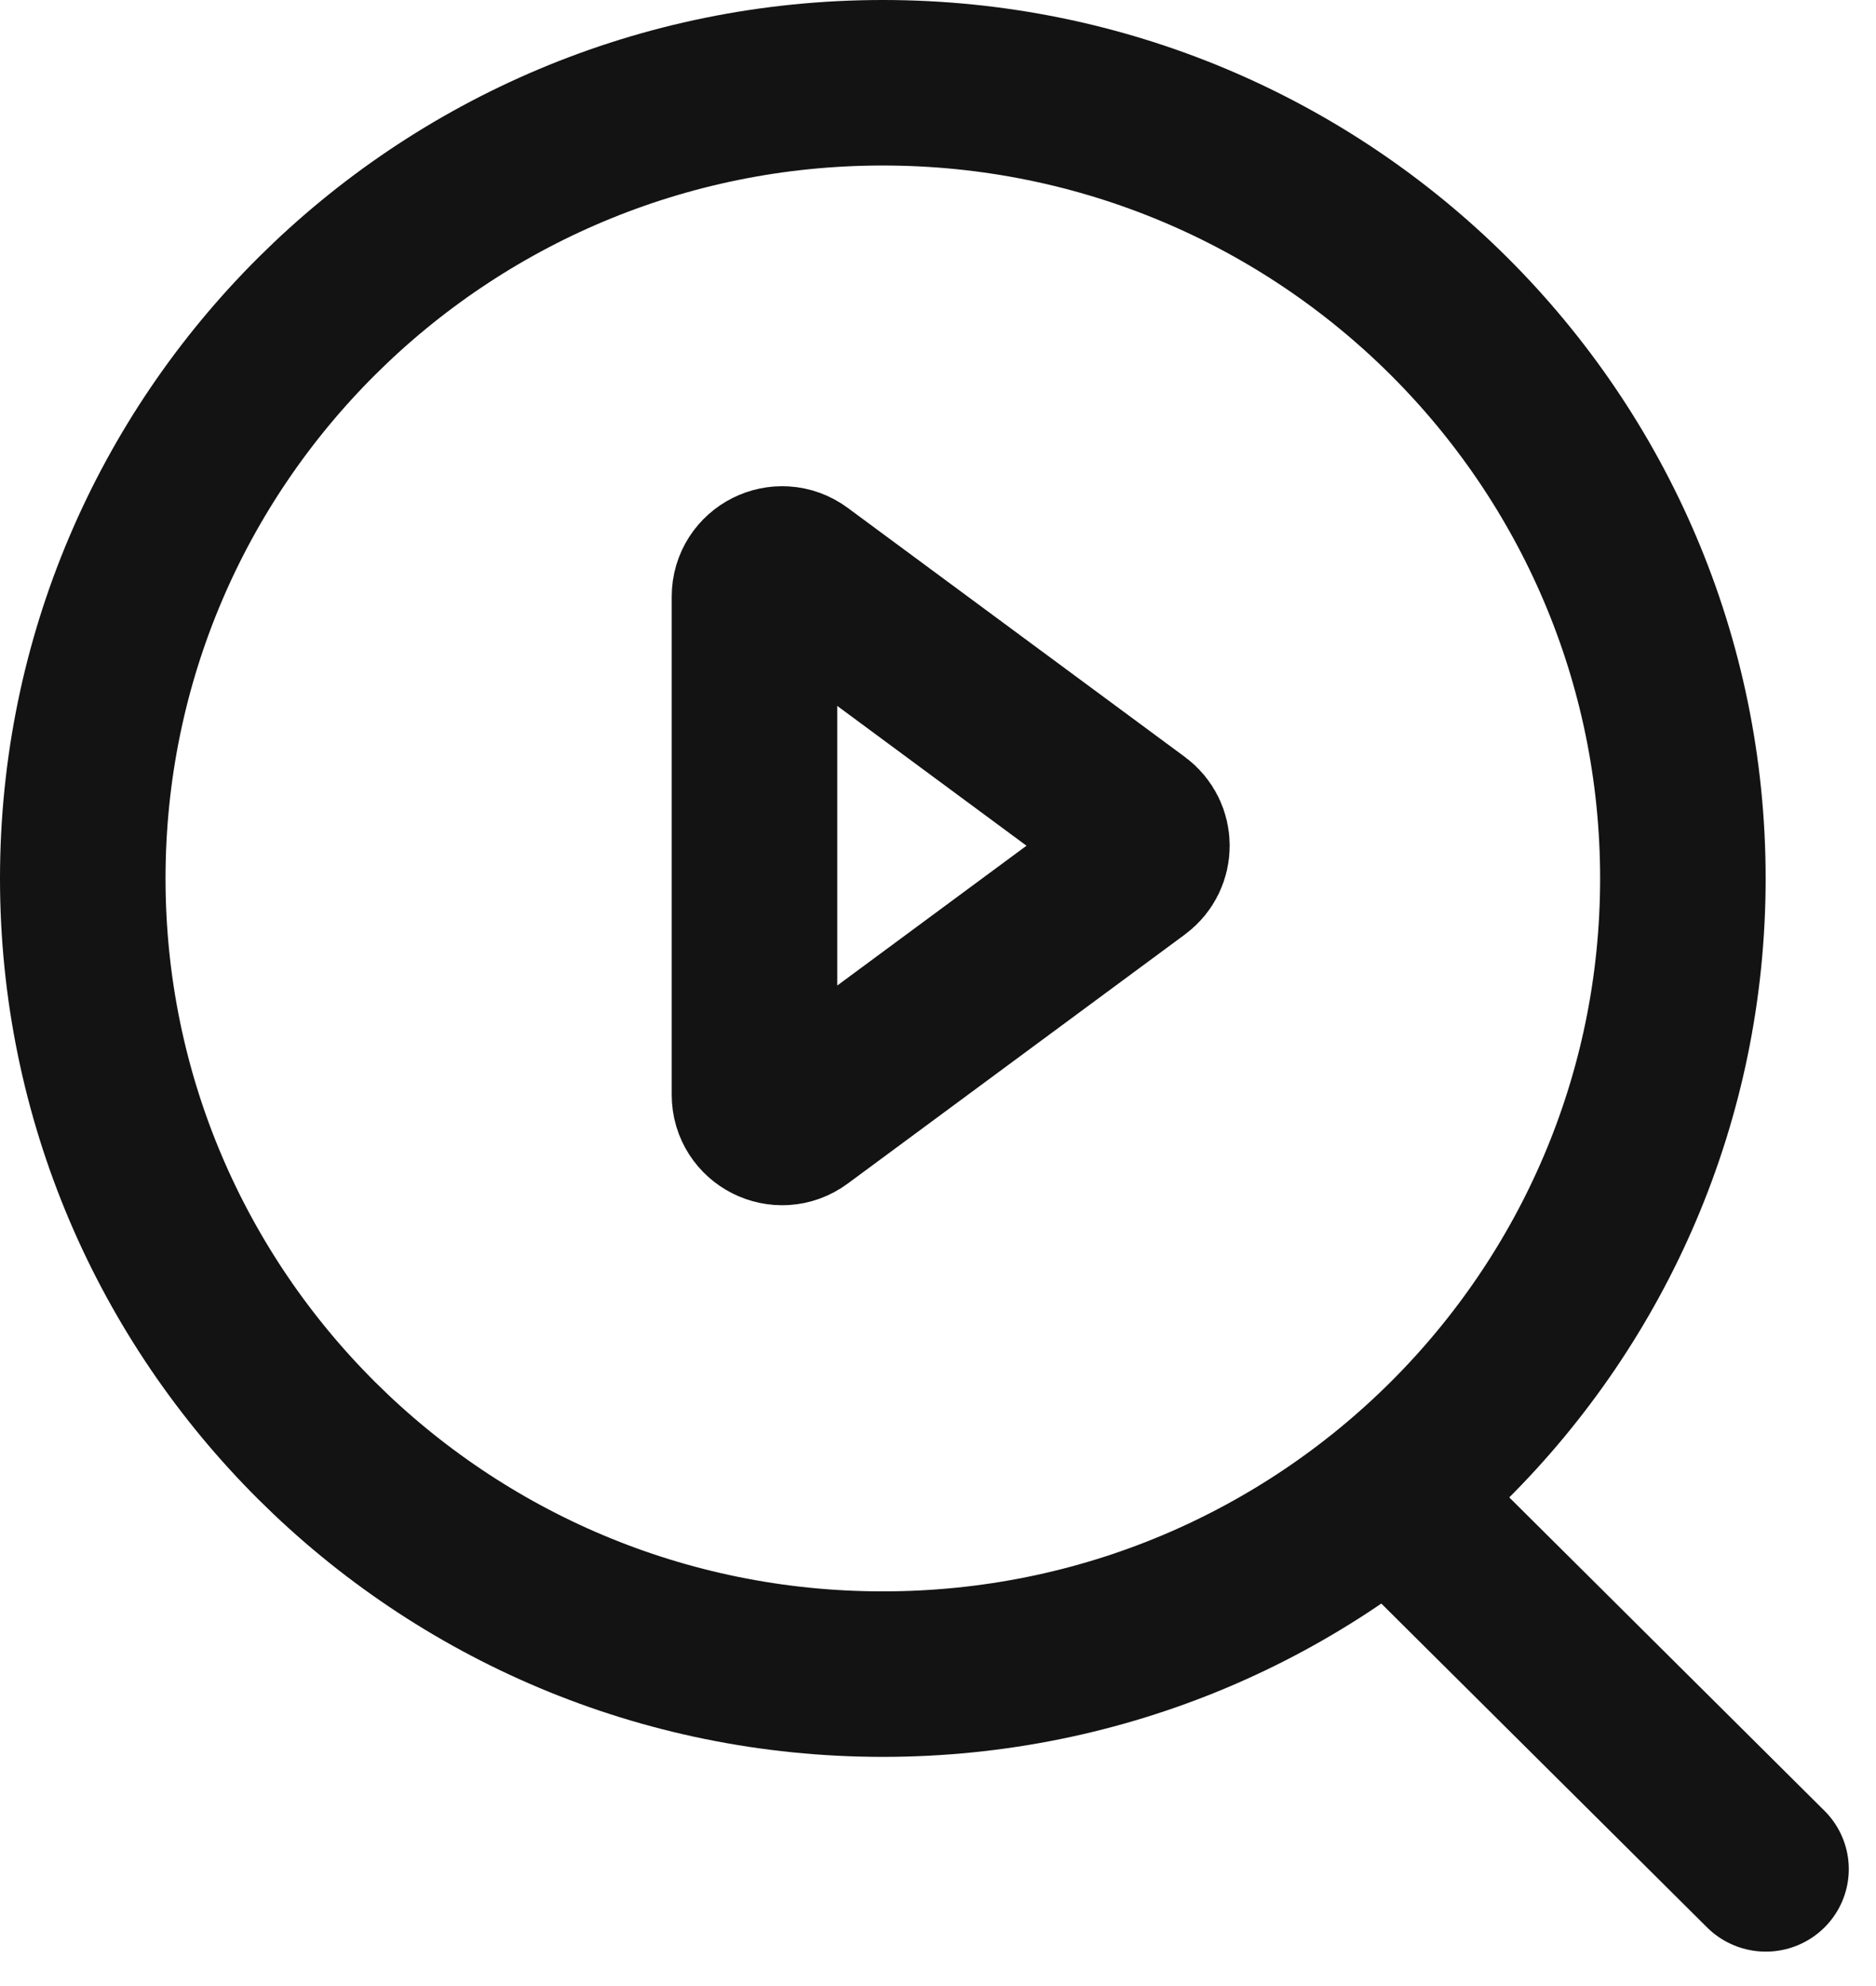
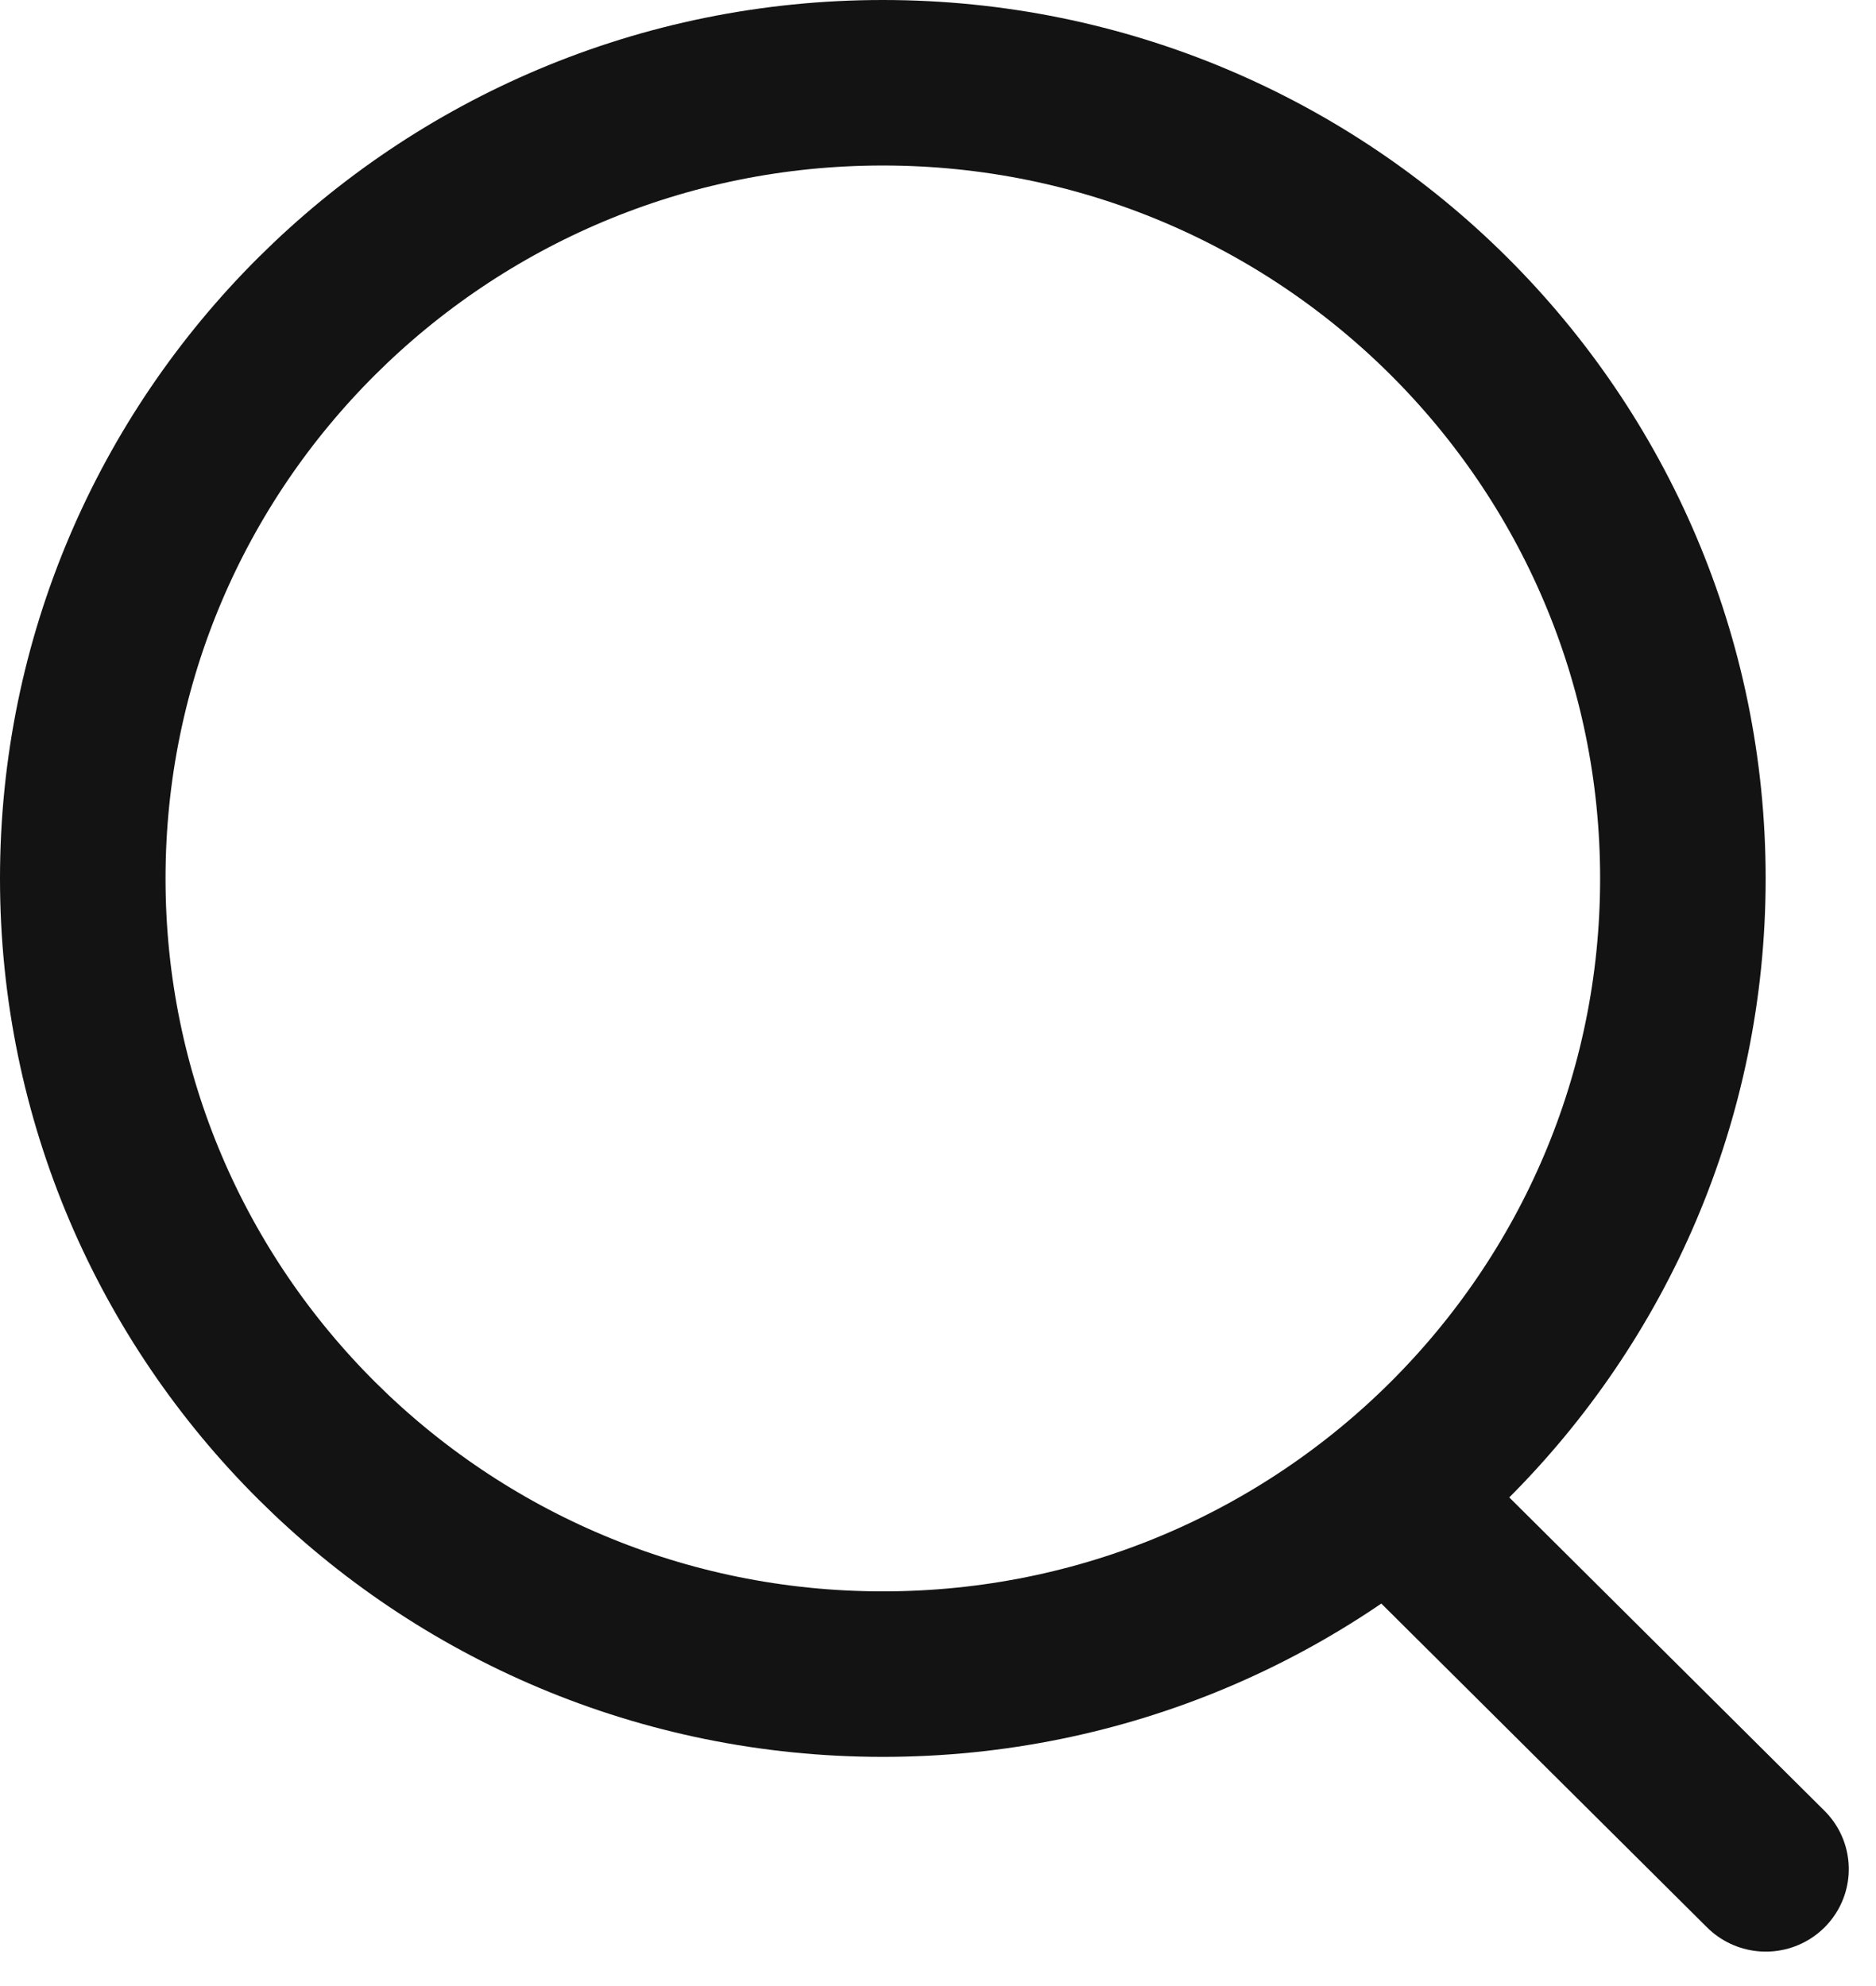
<svg xmlns="http://www.w3.org/2000/svg" width="17" height="18" viewBox="0 0 17 18" fill="none">
-   <path d="M10.292 7.464C10.427 7.564 10.427 7.766 10.292 7.866L7.236 10.124C7.071 10.246 6.837 10.128 6.837 9.923L6.837 5.407C6.837 5.202 7.071 5.084 7.236 5.206L10.292 7.464Z" stroke="#131313" stroke-width="1.5" />
-   <path d="M15.25 7.962C15.25 11.941 12.008 15.173 8 15.173C3.993 15.173 0.75 11.941 0.75 7.962C0.75 3.982 3.993 0.75 8 0.75C12.008 0.75 15.25 3.982 15.25 7.962Z" stroke="#131313" stroke-width="1.5" stroke-linecap="round" />
+   <path d="M15.25 7.962C15.25 11.941 12.008 15.173 8 15.173C3.993 15.173 0.75 11.941 0.75 7.962C0.75 3.982 3.993 0.75 8 0.75C12.008 0.75 15.25 3.982 15.25 7.962" stroke="#131313" stroke-width="1.5" stroke-linecap="round" />
  <line x1="0.75" y1="-0.75" x2="5.139" y2="-0.75" transform="matrix(0.709 0.705 -0.709 0.705 11.826 13.846)" stroke="#131313" stroke-width="1.5" stroke-linecap="round" />
</svg>